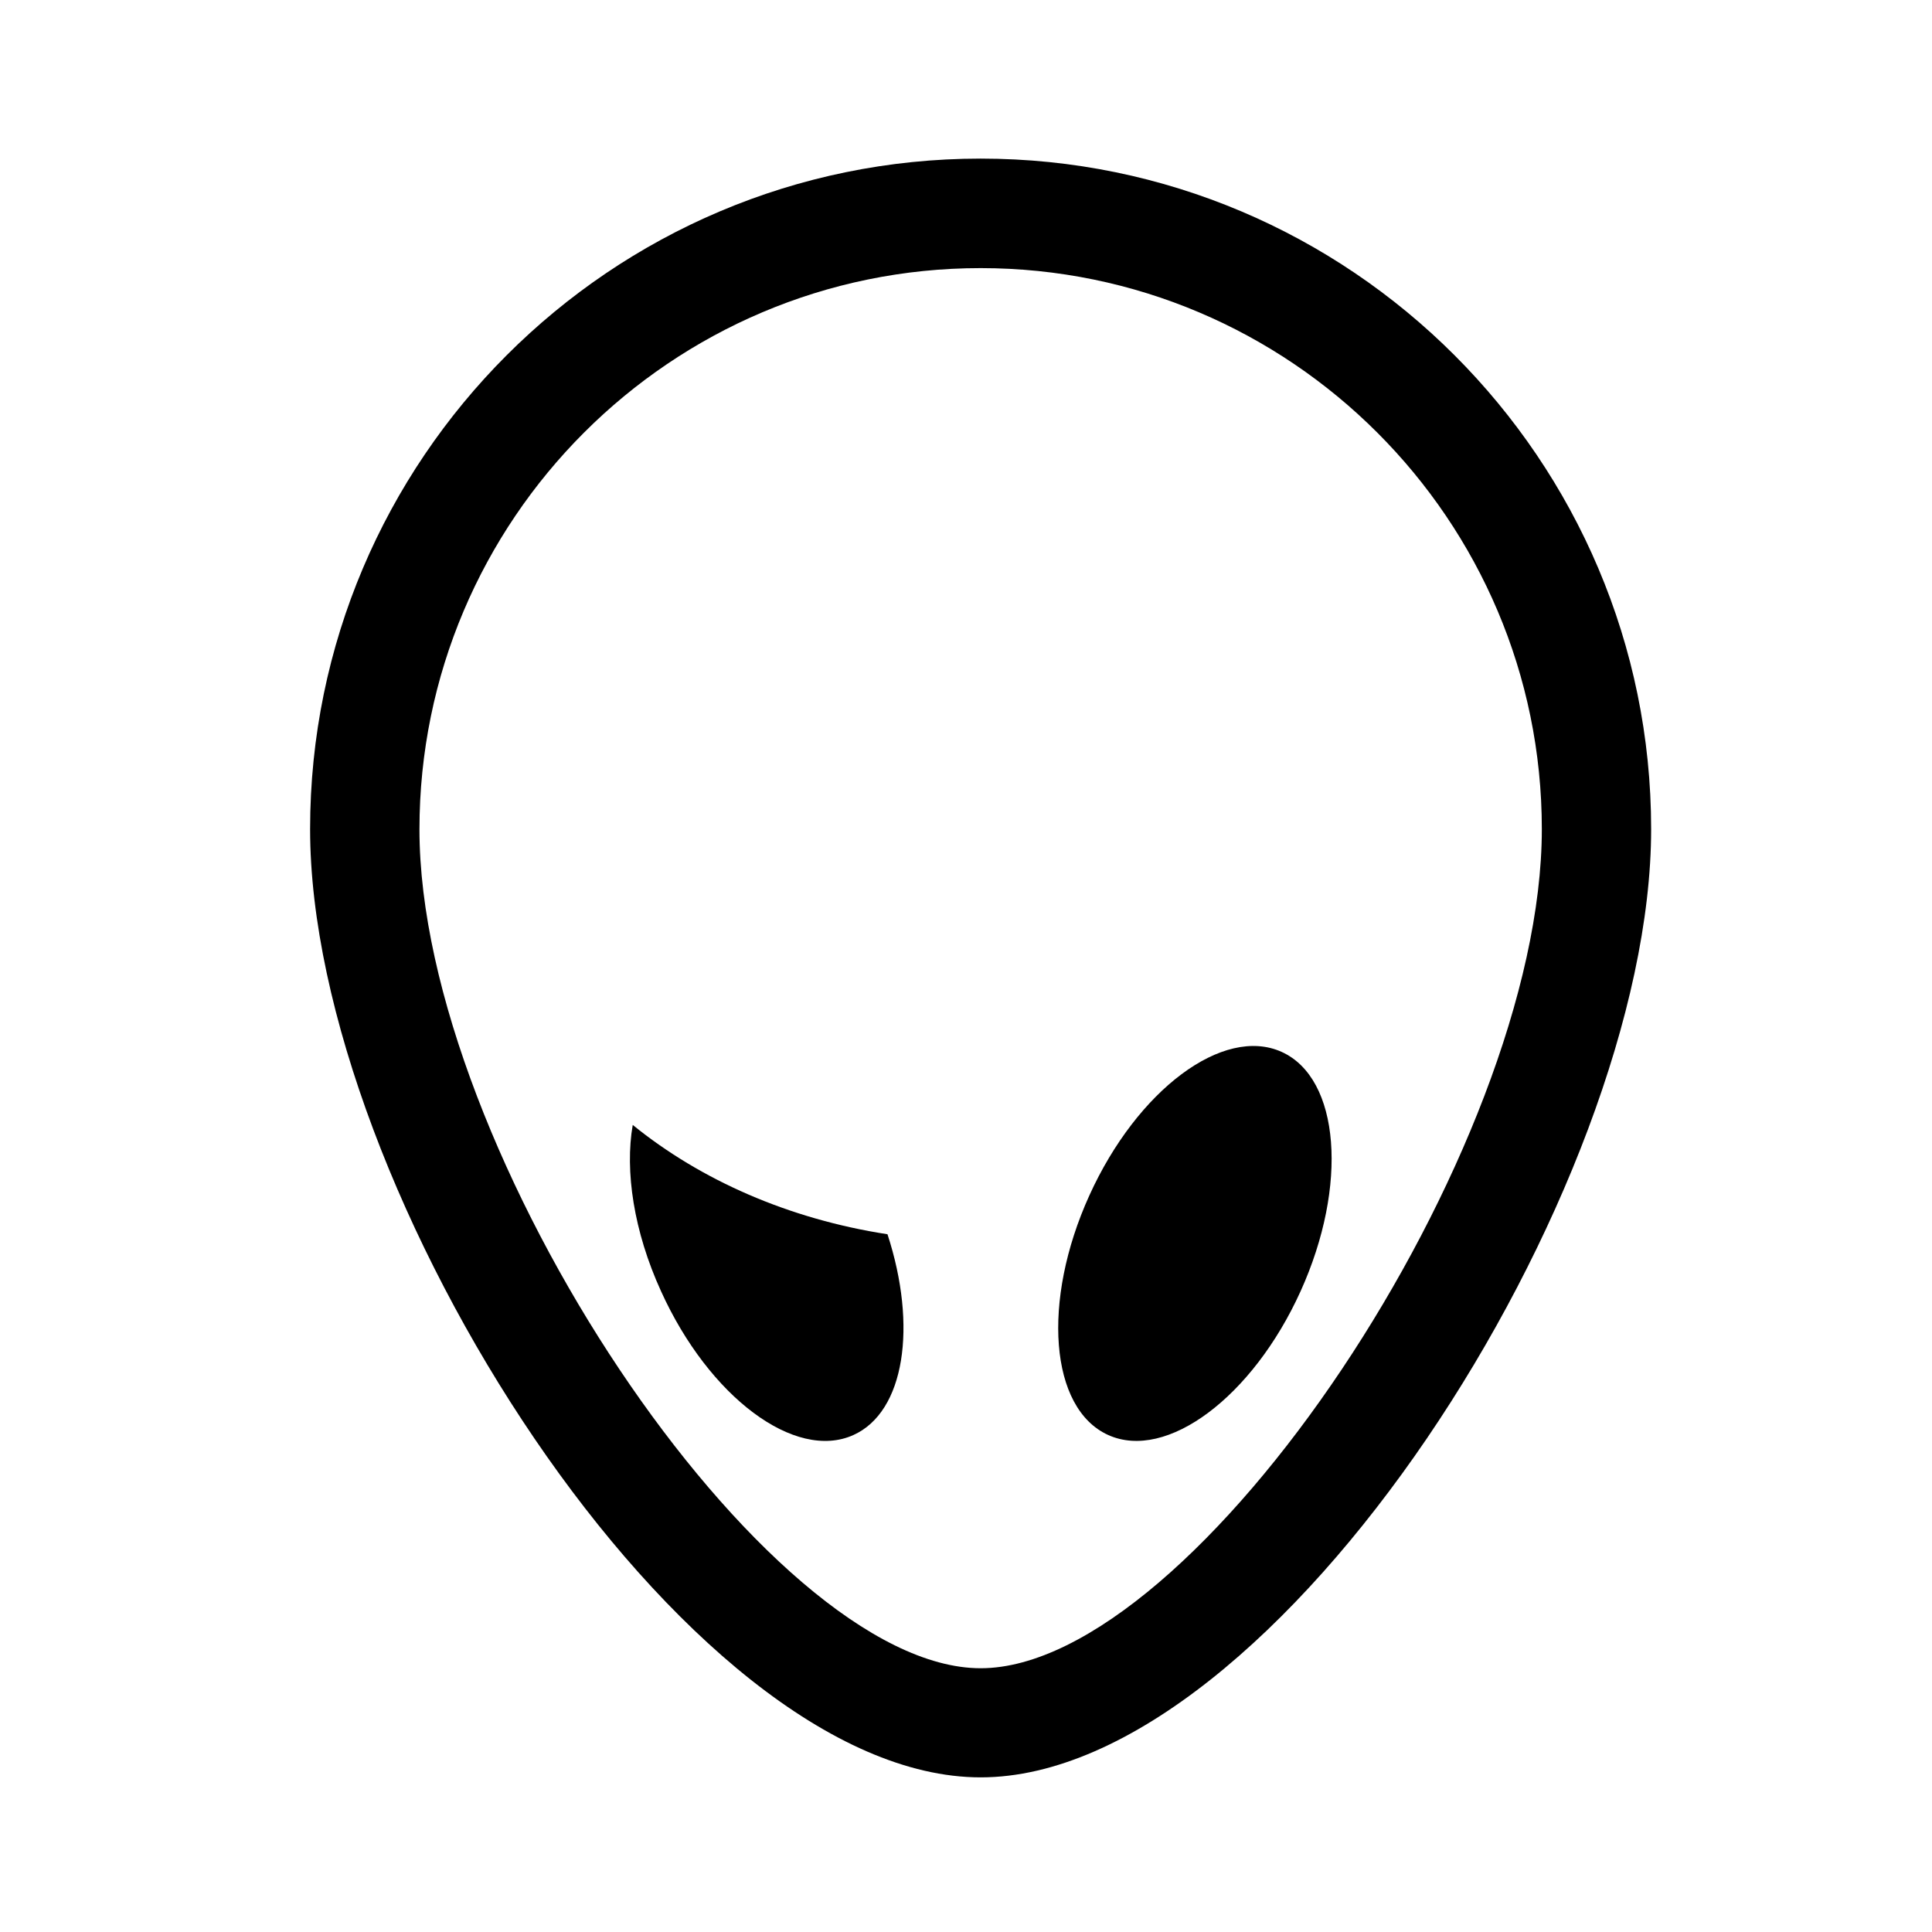
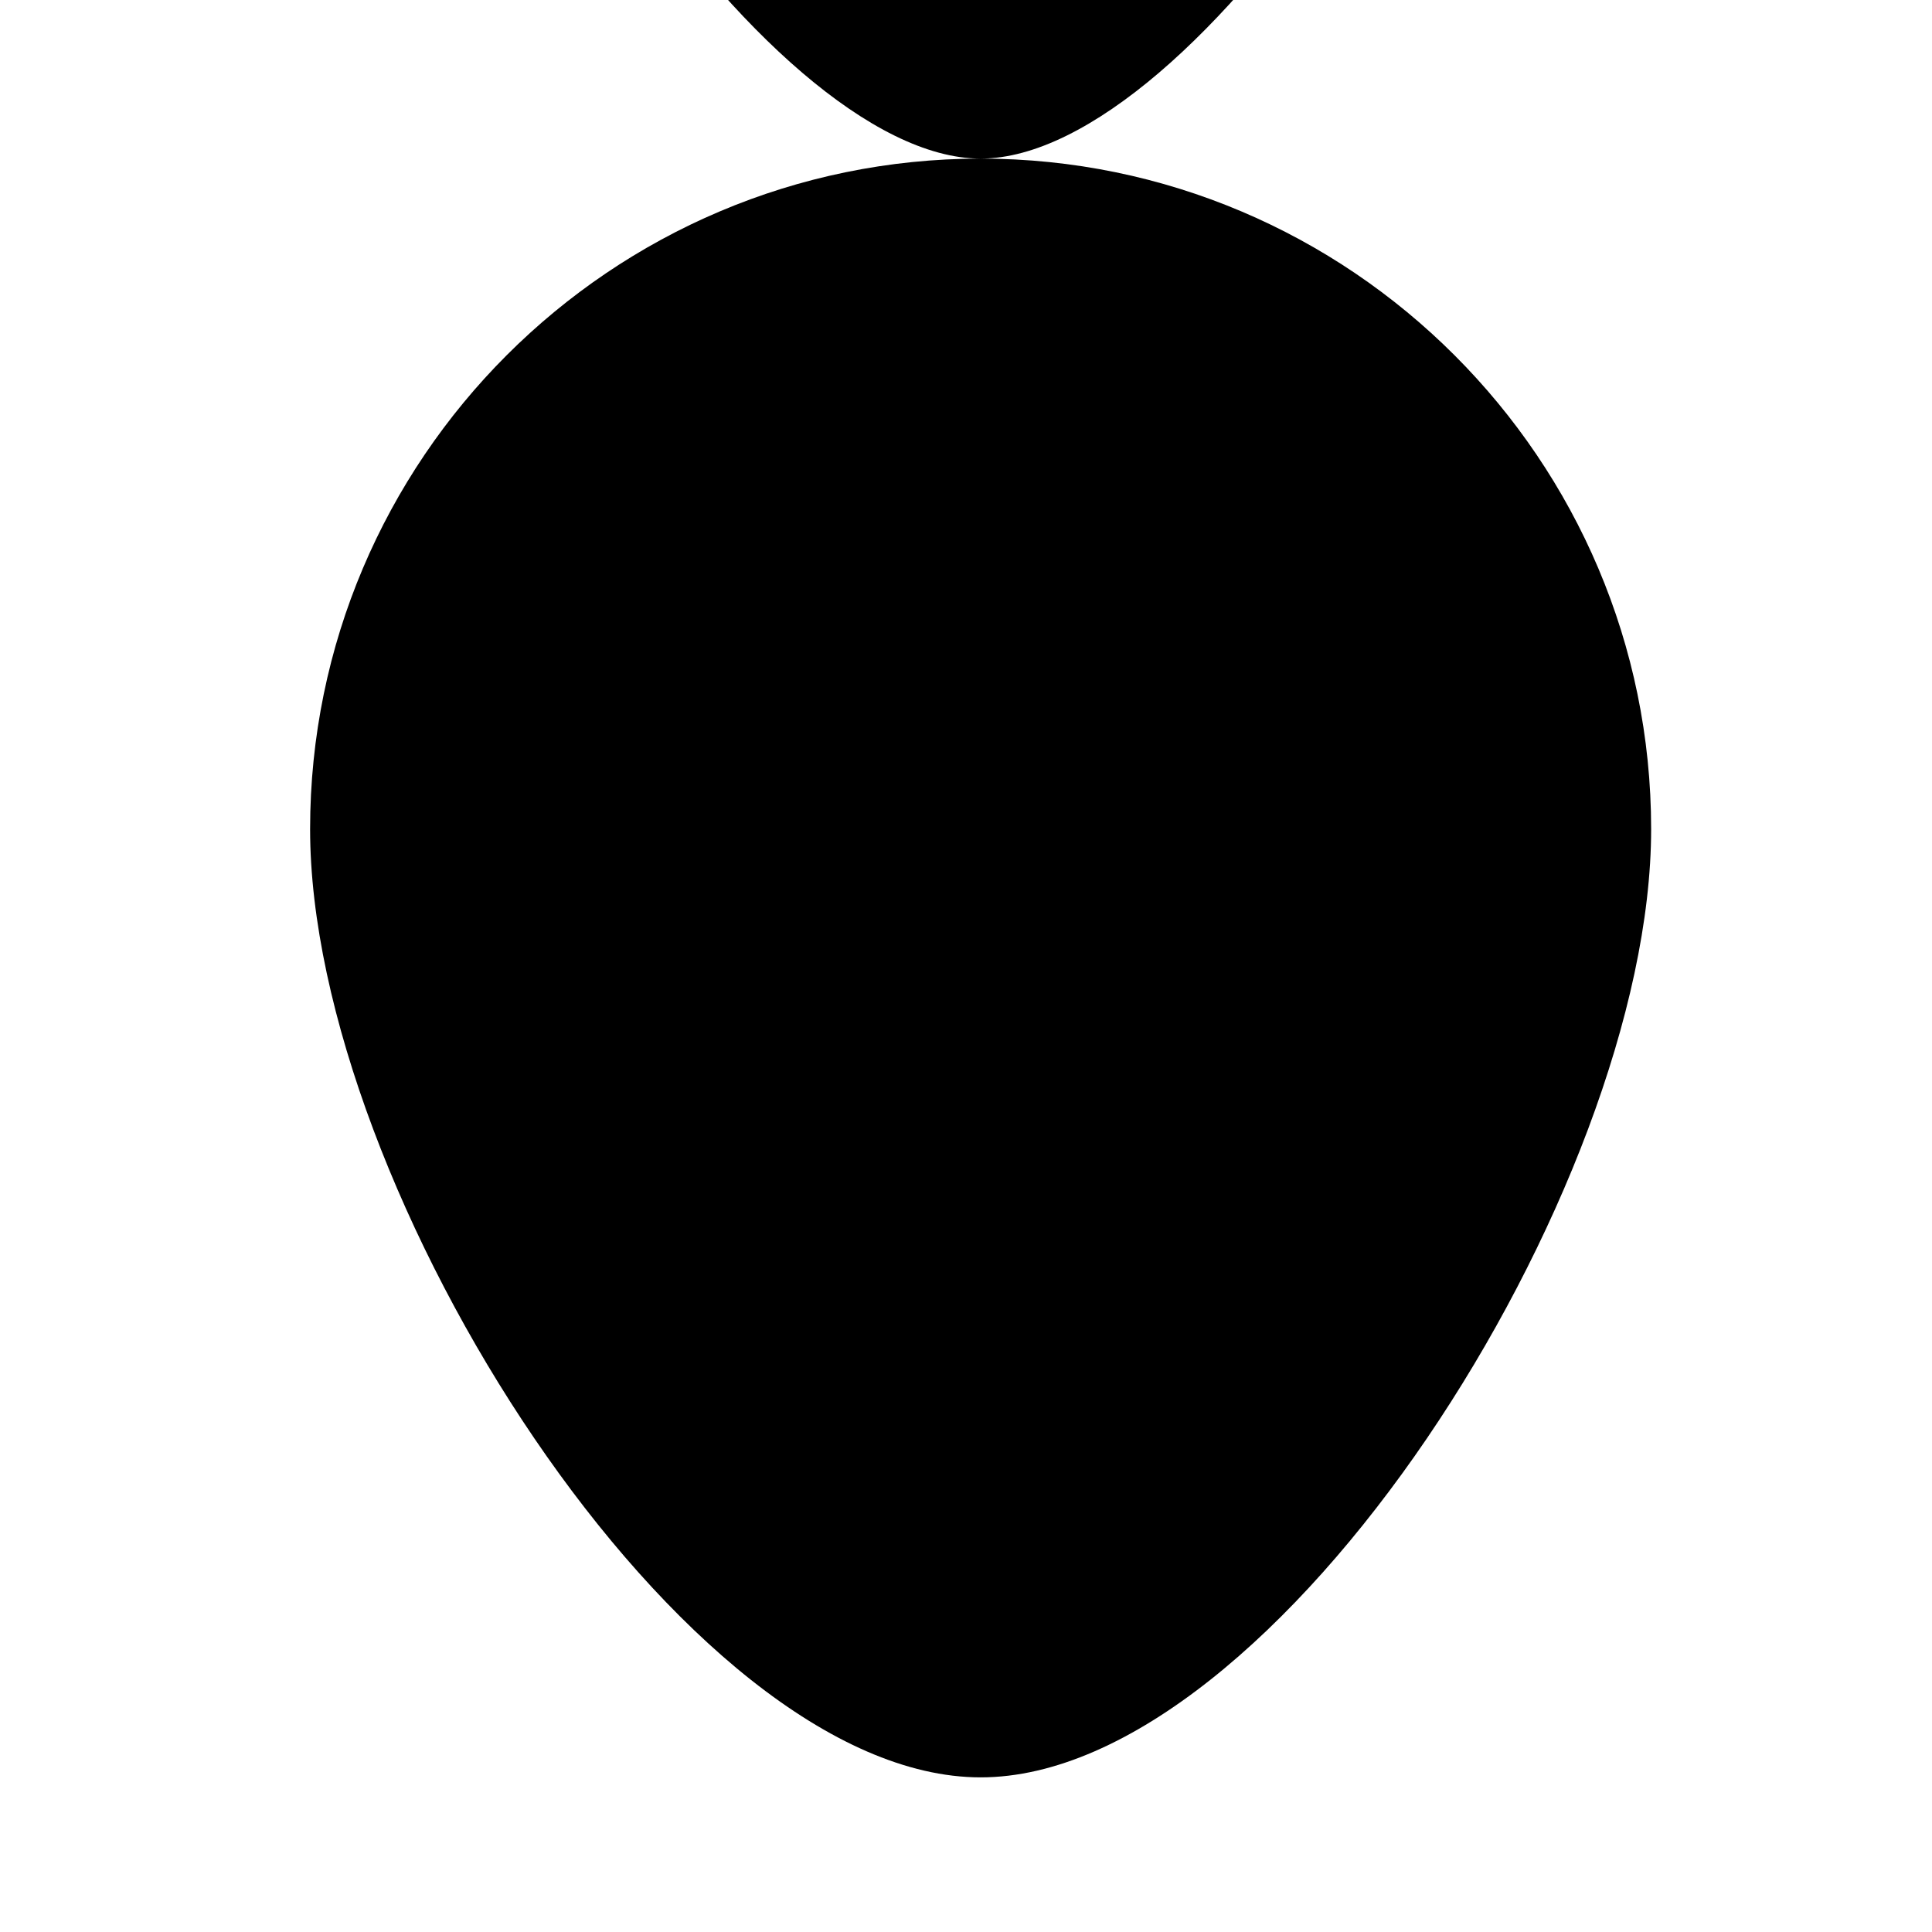
<svg xmlns="http://www.w3.org/2000/svg" fill="#000000" width="800px" height="800px" version="1.1" viewBox="144 144 512 512">
  <g>
-     <path d="m403.88 186.03c-97.992 0-177.7 79.703-177.7 177.69 0 95.523 99.25 251.3 177.7 251.3 78.441 0 177.69-155.78 177.69-251.3 0-97.938-79.703-177.69-177.69-177.69zm0 400.07c-56.98 0-148.72-137.14-148.72-222.33 0-82.02 66.703-148.72 148.72-148.72 82.02 0 148.72 66.703 148.72 148.67 0 85.195-91.742 222.38-148.72 222.38z" />
-     <path d="m311.68 442.12c-2.117 12.191 0.25 28.215 7.508 44.082 12.695 28.012 35.52 45.09 50.984 38.09 13.602-6.144 16.977-28.816 9.02-53.203-26.148-4.031-49.523-14.359-67.512-28.969z" />
+     <path d="m403.88 186.03c-97.992 0-177.7 79.703-177.7 177.69 0 95.523 99.25 251.3 177.7 251.3 78.441 0 177.69-155.78 177.69-251.3 0-97.938-79.703-177.69-177.69-177.69zc-56.98 0-148.72-137.14-148.72-222.33 0-82.02 66.703-148.72 148.72-148.72 82.02 0 148.72 66.703 148.72 148.67 0 85.195-91.742 222.38-148.72 222.38z" />
    <path d="m483.66 422.77c15.461 7.004 17.699 35.41 5 63.441-12.703 28.031-35.531 45.078-50.992 38.074-15.461-7.008-17.699-35.41-4.996-63.441 12.699-28.031 35.527-45.078 50.988-38.074" />
  </g>
</svg>